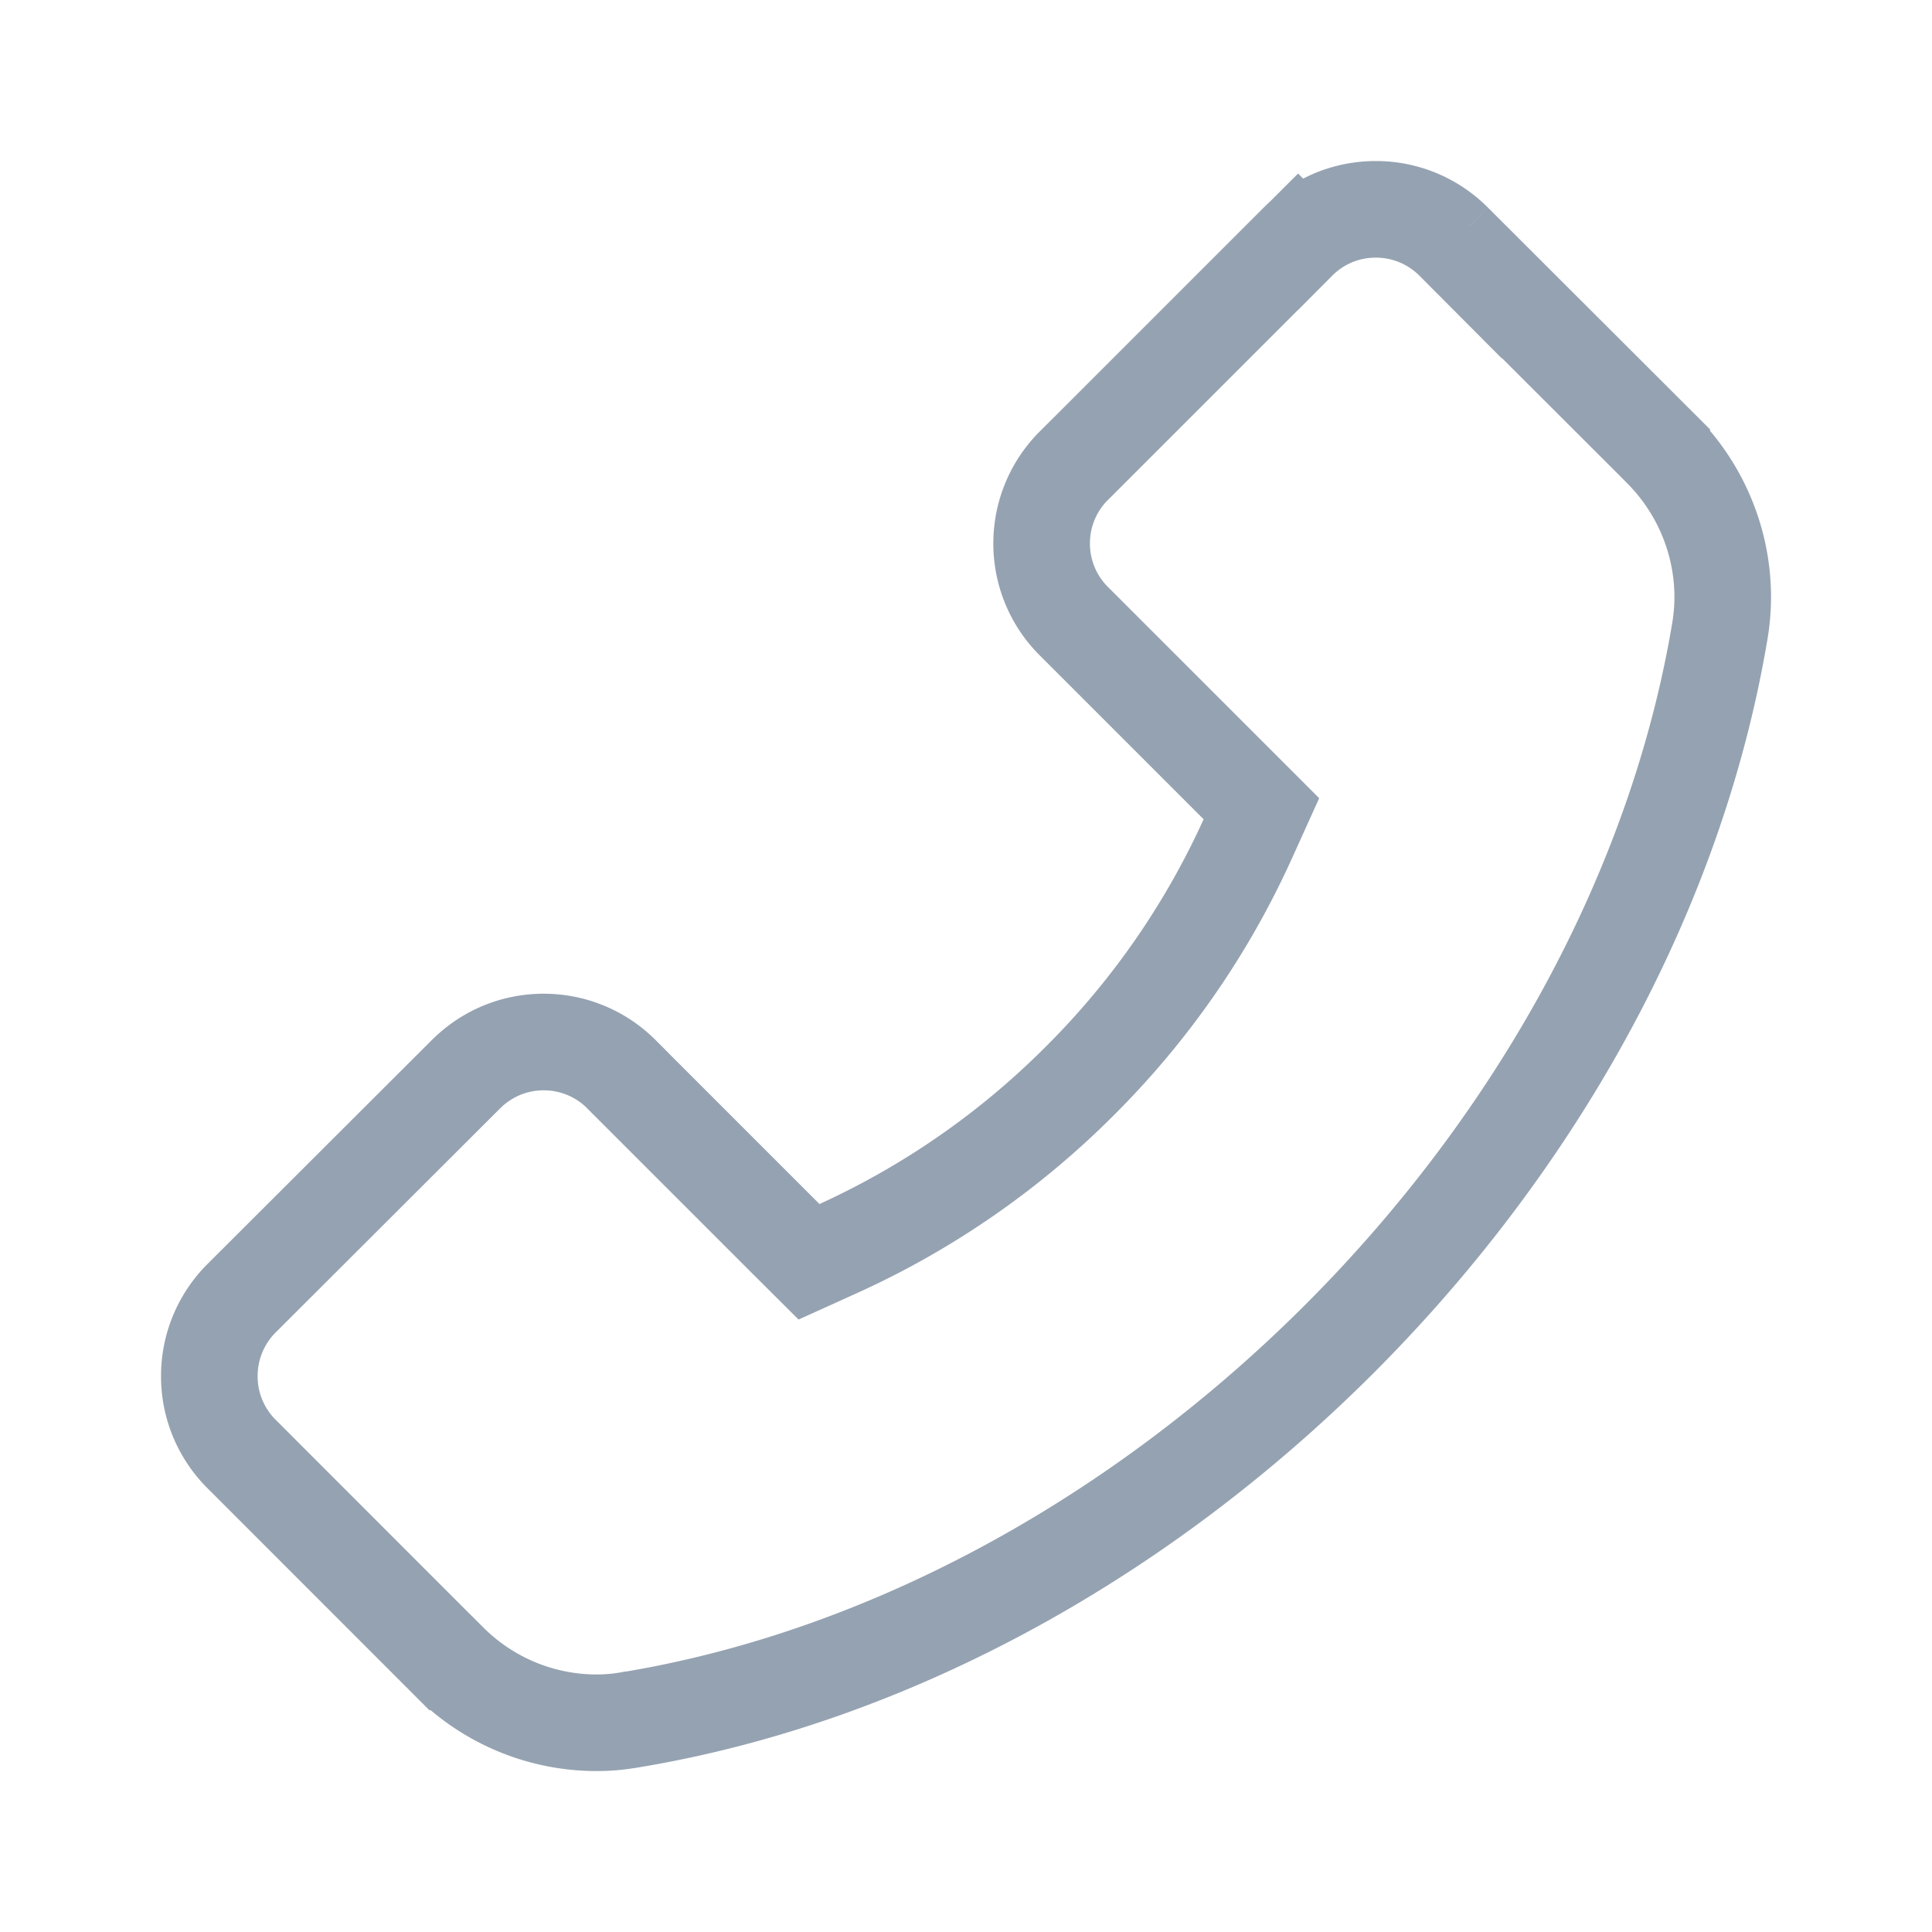
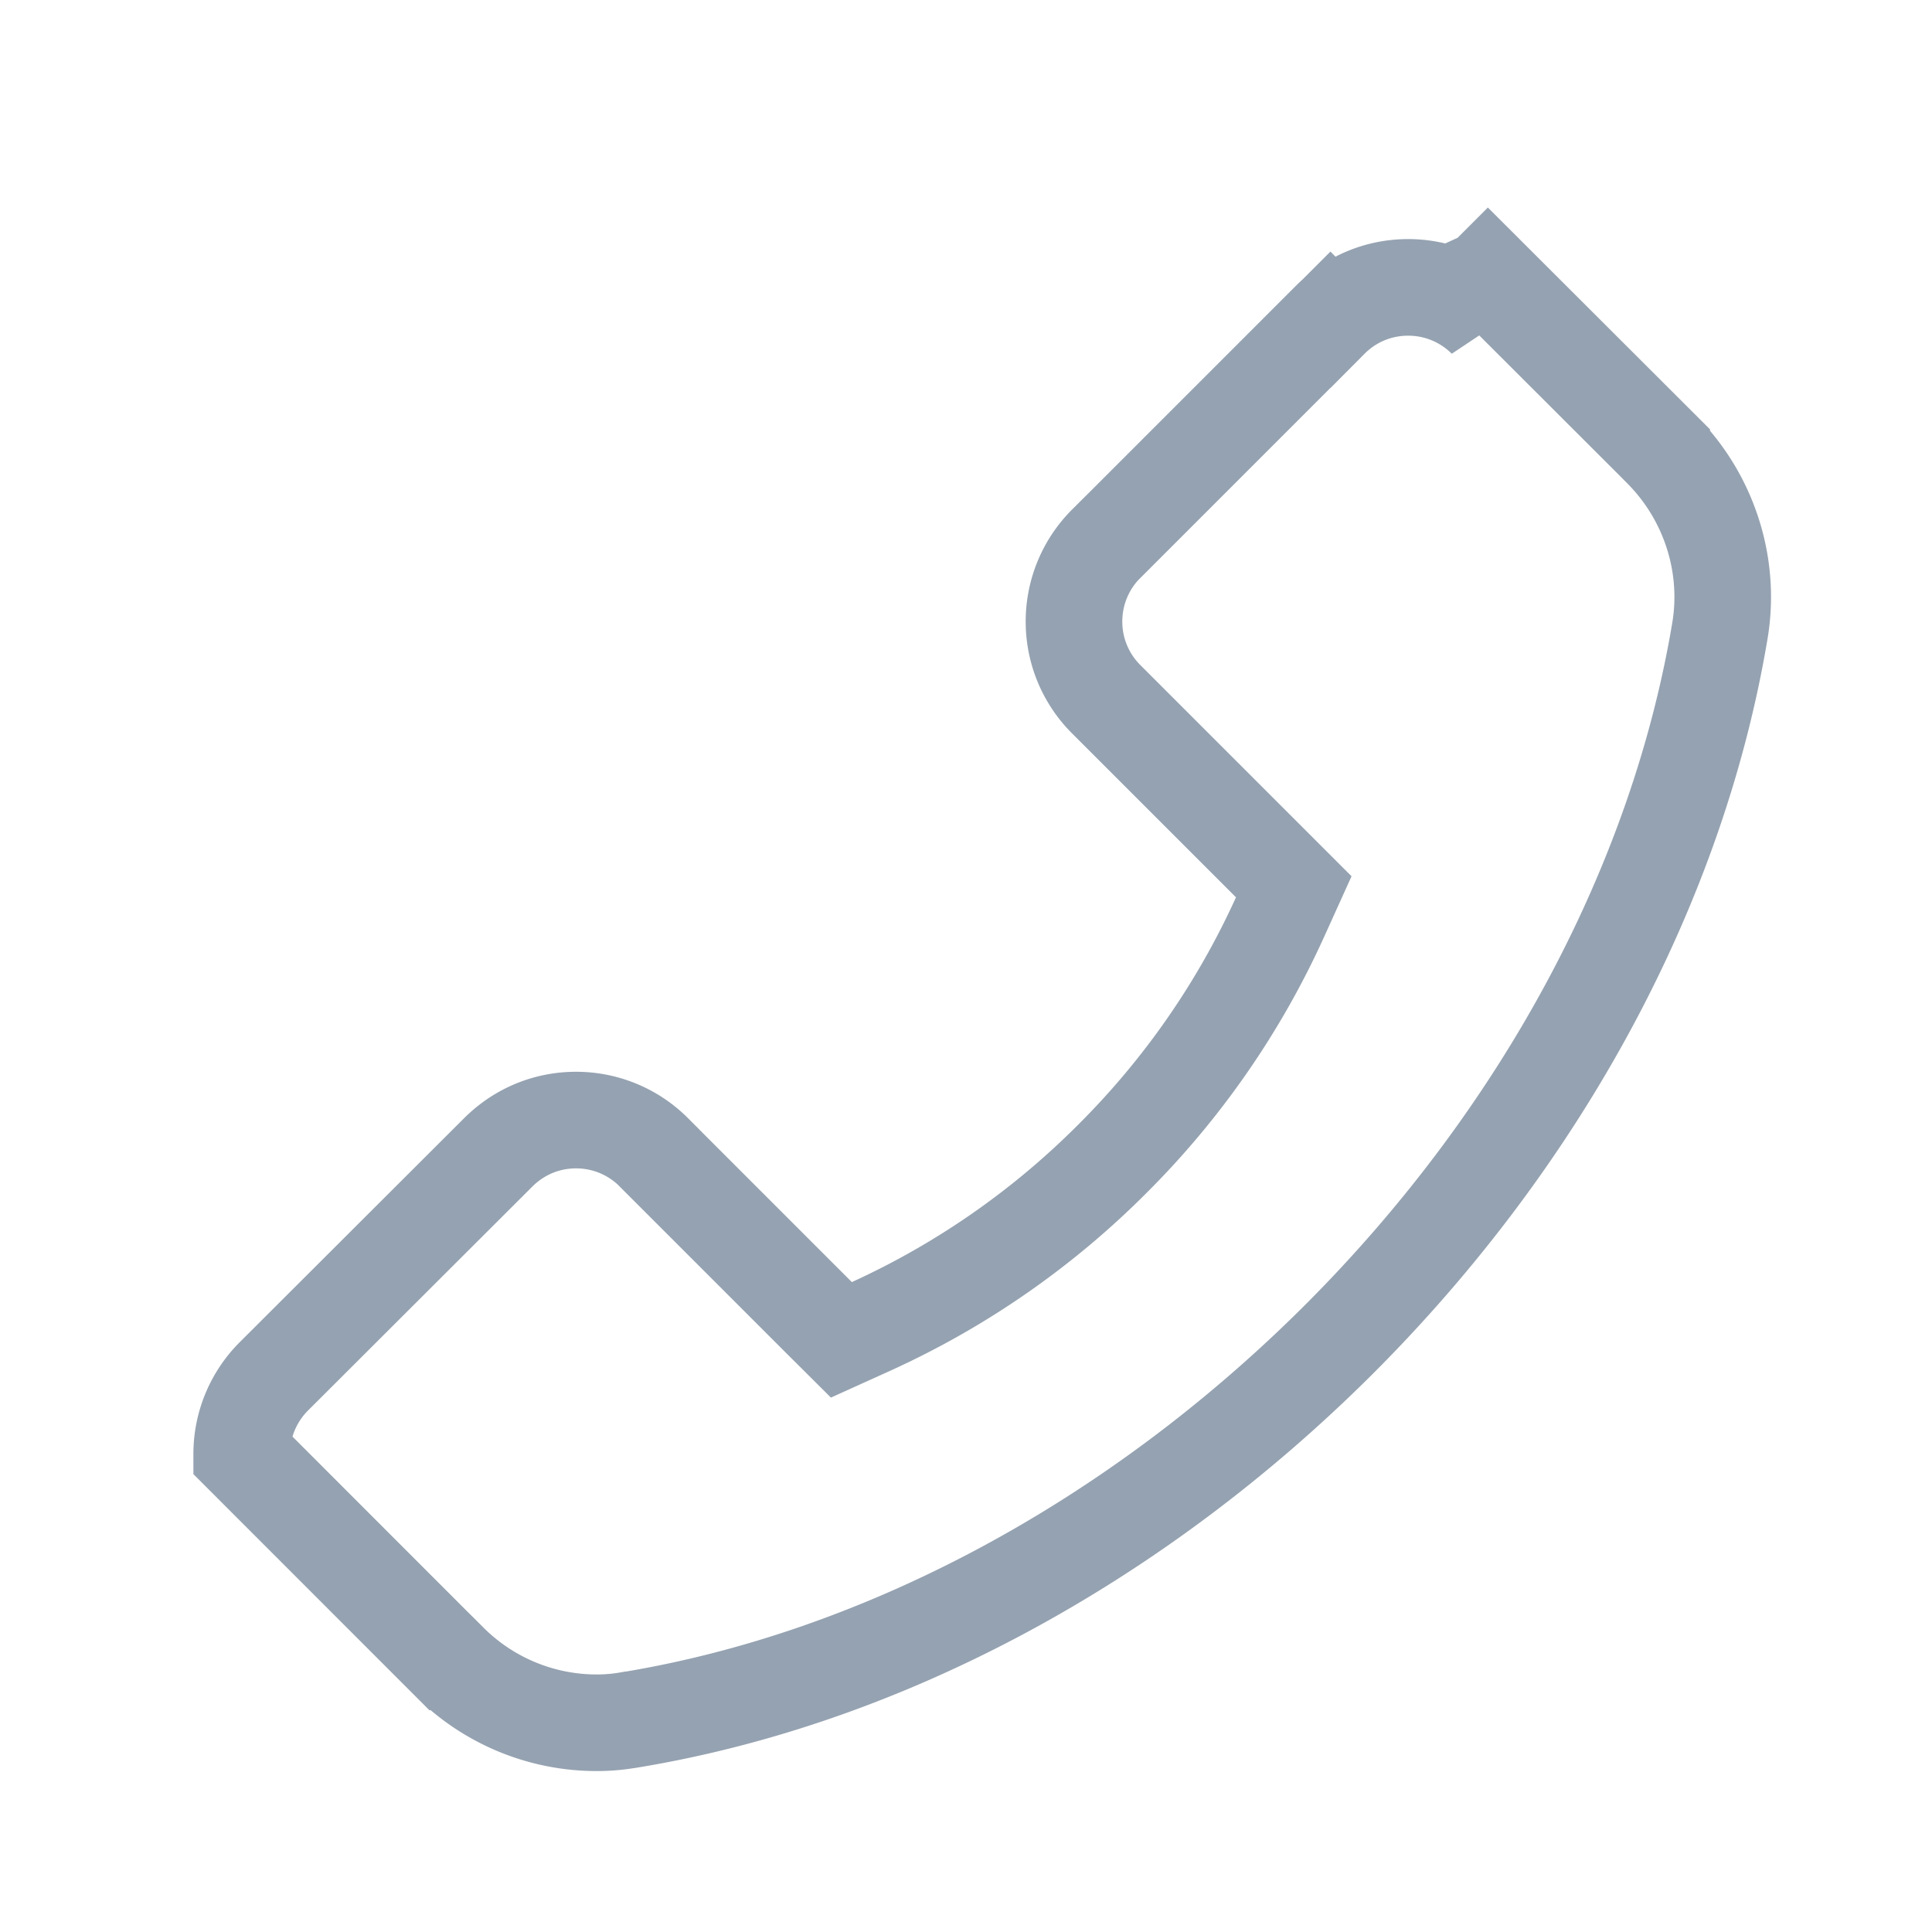
<svg xmlns="http://www.w3.org/2000/svg" width="20" height="20" fill="none">
-   <path d="M15.048 2.5l.001.002 2.153 2.15v.001c.49.494.714 1.192.604 1.867-.436 2.62-1.83 5.23-3.944 7.344-2.118 2.115-4.73 3.51-7.341 3.94h0-.005c-.11.02-.223.03-.343.03a2.158 2.158 0 01-1.52-.63h-.001l-2.15-2.151a1.133 1.133 0 01-.335-.808h0a1.136 1.136 0 01.334-.806h0l2.32-2.316h0c.217-.217.502-.336.808-.336h0a1.136 1.136 0 01.805.334v.001l1.695 1.695.246.245.316-.143a8.497 8.497 0 002.494-1.736 8.463 8.463 0 001.73-2.495l.143-.316-.245-.245-1.695-1.695a1.133 1.133 0 01-.335-.807v0a1.136 1.136 0 01.334-.805h.001l2.318-2.318-.352-.352.352.352c.216-.217.502-.335.807-.335h0a1.135 1.135 0 01.805.334z" stroke="#95A2B1" />
+   <path d="M15.048 2.5l.001.002 2.153 2.15v.001c.49.494.714 1.192.604 1.867-.436 2.62-1.83 5.23-3.944 7.344-2.118 2.115-4.73 3.51-7.341 3.94h0-.005c-.11.02-.223.03-.343.03a2.158 2.158 0 01-1.52-.63h-.001l-2.15-2.151h0a1.136 1.136 0 01.334-.806h0l2.32-2.316h0c.217-.217.502-.336.808-.336h0a1.136 1.136 0 01.805.334v.001l1.695 1.695.246.245.316-.143a8.497 8.497 0 002.494-1.736 8.463 8.463 0 001.73-2.495l.143-.316-.245-.245-1.695-1.695a1.133 1.133 0 01-.335-.807v0a1.136 1.136 0 01.334-.805h.001l2.318-2.318-.352-.352.352.352c.216-.217.502-.335.807-.335h0a1.135 1.135 0 01.805.334z" stroke="#95A2B1" />
</svg>